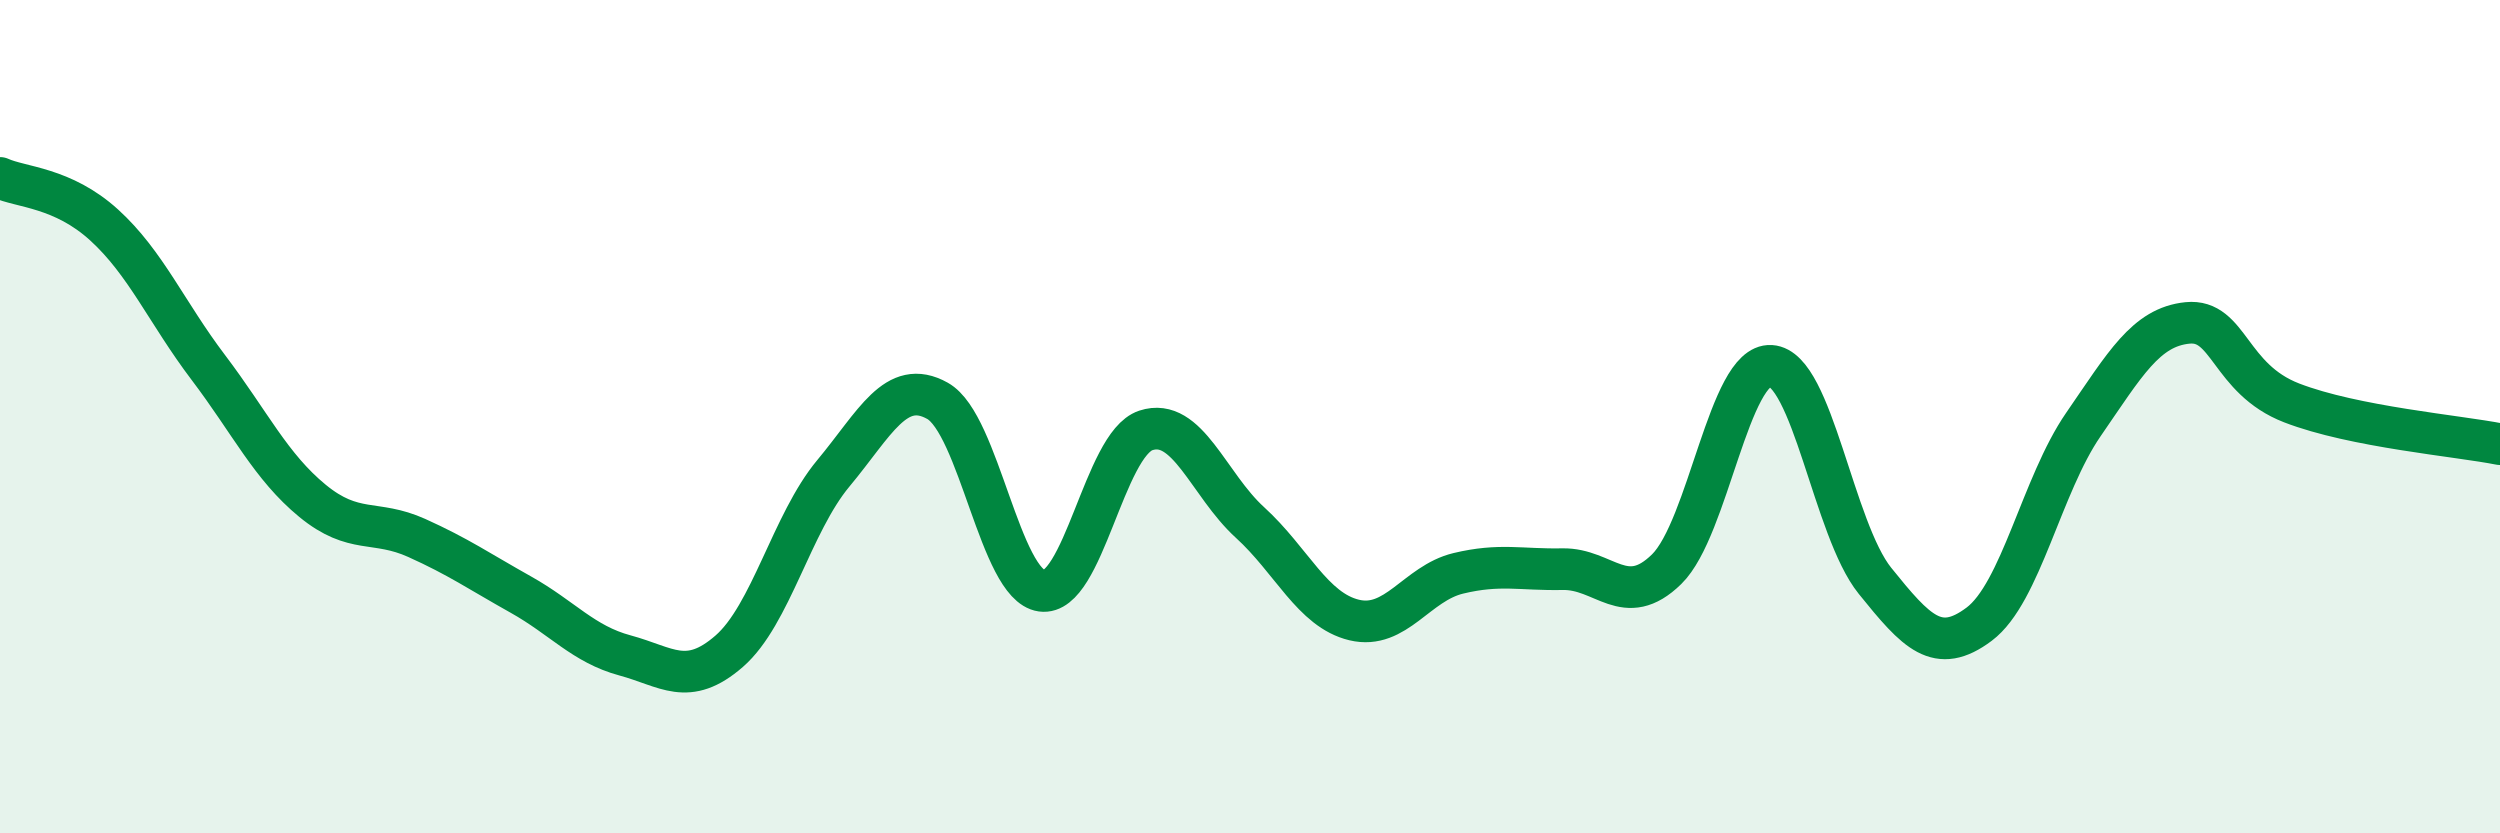
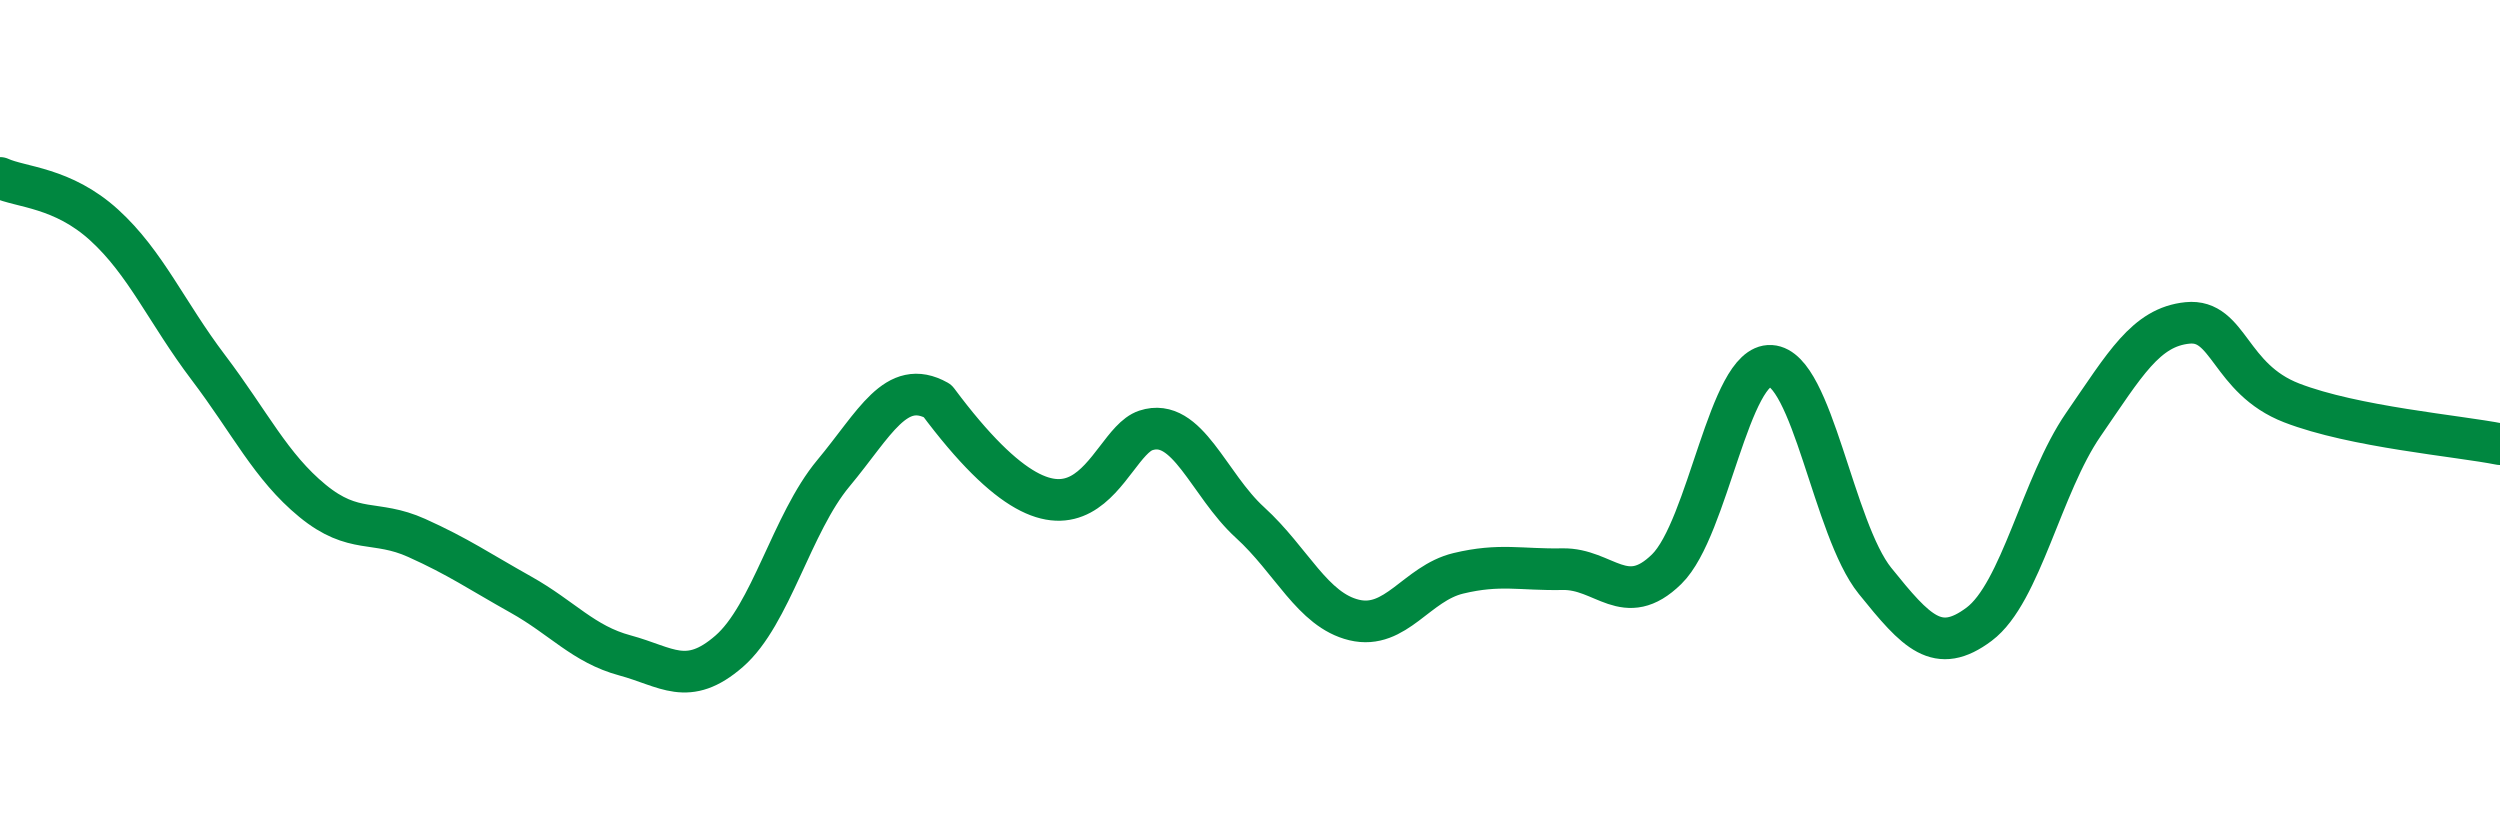
<svg xmlns="http://www.w3.org/2000/svg" width="60" height="20" viewBox="0 0 60 20">
-   <path d="M 0,4.27 C 0.5,4.5 1.5,4.49 2.5,5.4 C 3.5,6.31 4,7.5 5,8.82 C 6,10.14 6.5,11.2 7.5,12.02 C 8.5,12.84 9,12.46 10,12.91 C 11,13.36 11.5,13.71 12.5,14.27 C 13.5,14.83 14,15.46 15,15.73 C 16,16 16.5,16.5 17.5,15.63 C 18.5,14.76 19,12.56 20,11.36 C 21,10.16 21.5,9.06 22.5,9.62 C 23.5,10.18 24,14.04 25,14.18 C 26,14.32 26.5,10.66 27.5,10.33 C 28.5,10 29,11.63 30,12.54 C 31,13.45 31.5,14.64 32.5,14.88 C 33.5,15.12 34,14 35,13.76 C 36,13.52 36.5,13.68 37.5,13.66 C 38.5,13.64 39,14.64 40,13.66 C 41,12.68 41.5,8.72 42.5,8.78 C 43.5,8.84 44,12.7 45,13.94 C 46,15.18 46.5,15.73 47.5,14.98 C 48.5,14.23 49,11.64 50,10.19 C 51,8.74 51.5,7.85 52.5,7.75 C 53.5,7.65 53.5,9.09 55,9.67 C 56.5,10.25 59,10.46 60,10.66L60 20L0 20Z" fill="#008740" opacity="0.1" stroke-linecap="round" stroke-linejoin="round" />
-   <path d="M 0,4.27 C 0.5,4.5 1.5,4.49 2.5,5.4 C 3.5,6.31 4,7.5 5,8.82 C 6,10.14 6.5,11.2 7.5,12.02 C 8.5,12.84 9,12.46 10,12.91 C 11,13.36 11.5,13.71 12.5,14.27 C 13.5,14.83 14,15.46 15,15.73 C 16,16 16.5,16.5 17.5,15.63 C 18.5,14.76 19,12.56 20,11.36 C 21,10.16 21.5,9.06 22.5,9.62 C 23.5,10.18 24,14.04 25,14.18 C 26,14.32 26.5,10.66 27.5,10.33 C 28.5,10 29,11.63 30,12.54 C 31,13.45 31.5,14.64 32.5,14.88 C 33.5,15.12 34,14 35,13.76 C 36,13.52 36.5,13.68 37.5,13.66 C 38.5,13.64 39,14.64 40,13.66 C 41,12.68 41.5,8.72 42.5,8.78 C 43.5,8.84 44,12.7 45,13.94 C 46,15.18 46.5,15.73 47.5,14.98 C 48.5,14.23 49,11.64 50,10.19 C 51,8.74 51.5,7.85 52.5,7.75 C 53.5,7.65 53.5,9.09 55,9.67 C 56.5,10.25 59,10.46 60,10.66" stroke="#008740" stroke-width="1" fill="none" stroke-linecap="round" stroke-linejoin="round" />
+   <path d="M 0,4.27 C 0.5,4.5 1.5,4.49 2.5,5.4 C 3.5,6.31 4,7.5 5,8.82 C 6,10.14 6.5,11.2 7.5,12.02 C 8.5,12.84 9,12.46 10,12.91 C 11,13.36 11.5,13.71 12.5,14.27 C 13.5,14.83 14,15.46 15,15.73 C 16,16 16.5,16.5 17.5,15.63 C 18.5,14.76 19,12.56 20,11.36 C 21,10.16 21.5,9.06 22.5,9.62 C 26,14.32 26.5,10.66 27.5,10.33 C 28.5,10 29,11.63 30,12.54 C 31,13.45 31.5,14.64 32.5,14.88 C 33.5,15.12 34,14 35,13.76 C 36,13.52 36.5,13.68 37.5,13.66 C 38.5,13.64 39,14.64 40,13.66 C 41,12.68 41.5,8.72 42.5,8.78 C 43.5,8.84 44,12.7 45,13.94 C 46,15.18 46.5,15.73 47.5,14.98 C 48.5,14.23 49,11.64 50,10.19 C 51,8.74 51.5,7.85 52.5,7.75 C 53.5,7.65 53.5,9.09 55,9.67 C 56.5,10.25 59,10.46 60,10.66" stroke="#008740" stroke-width="1" fill="none" stroke-linecap="round" stroke-linejoin="round" />
</svg>